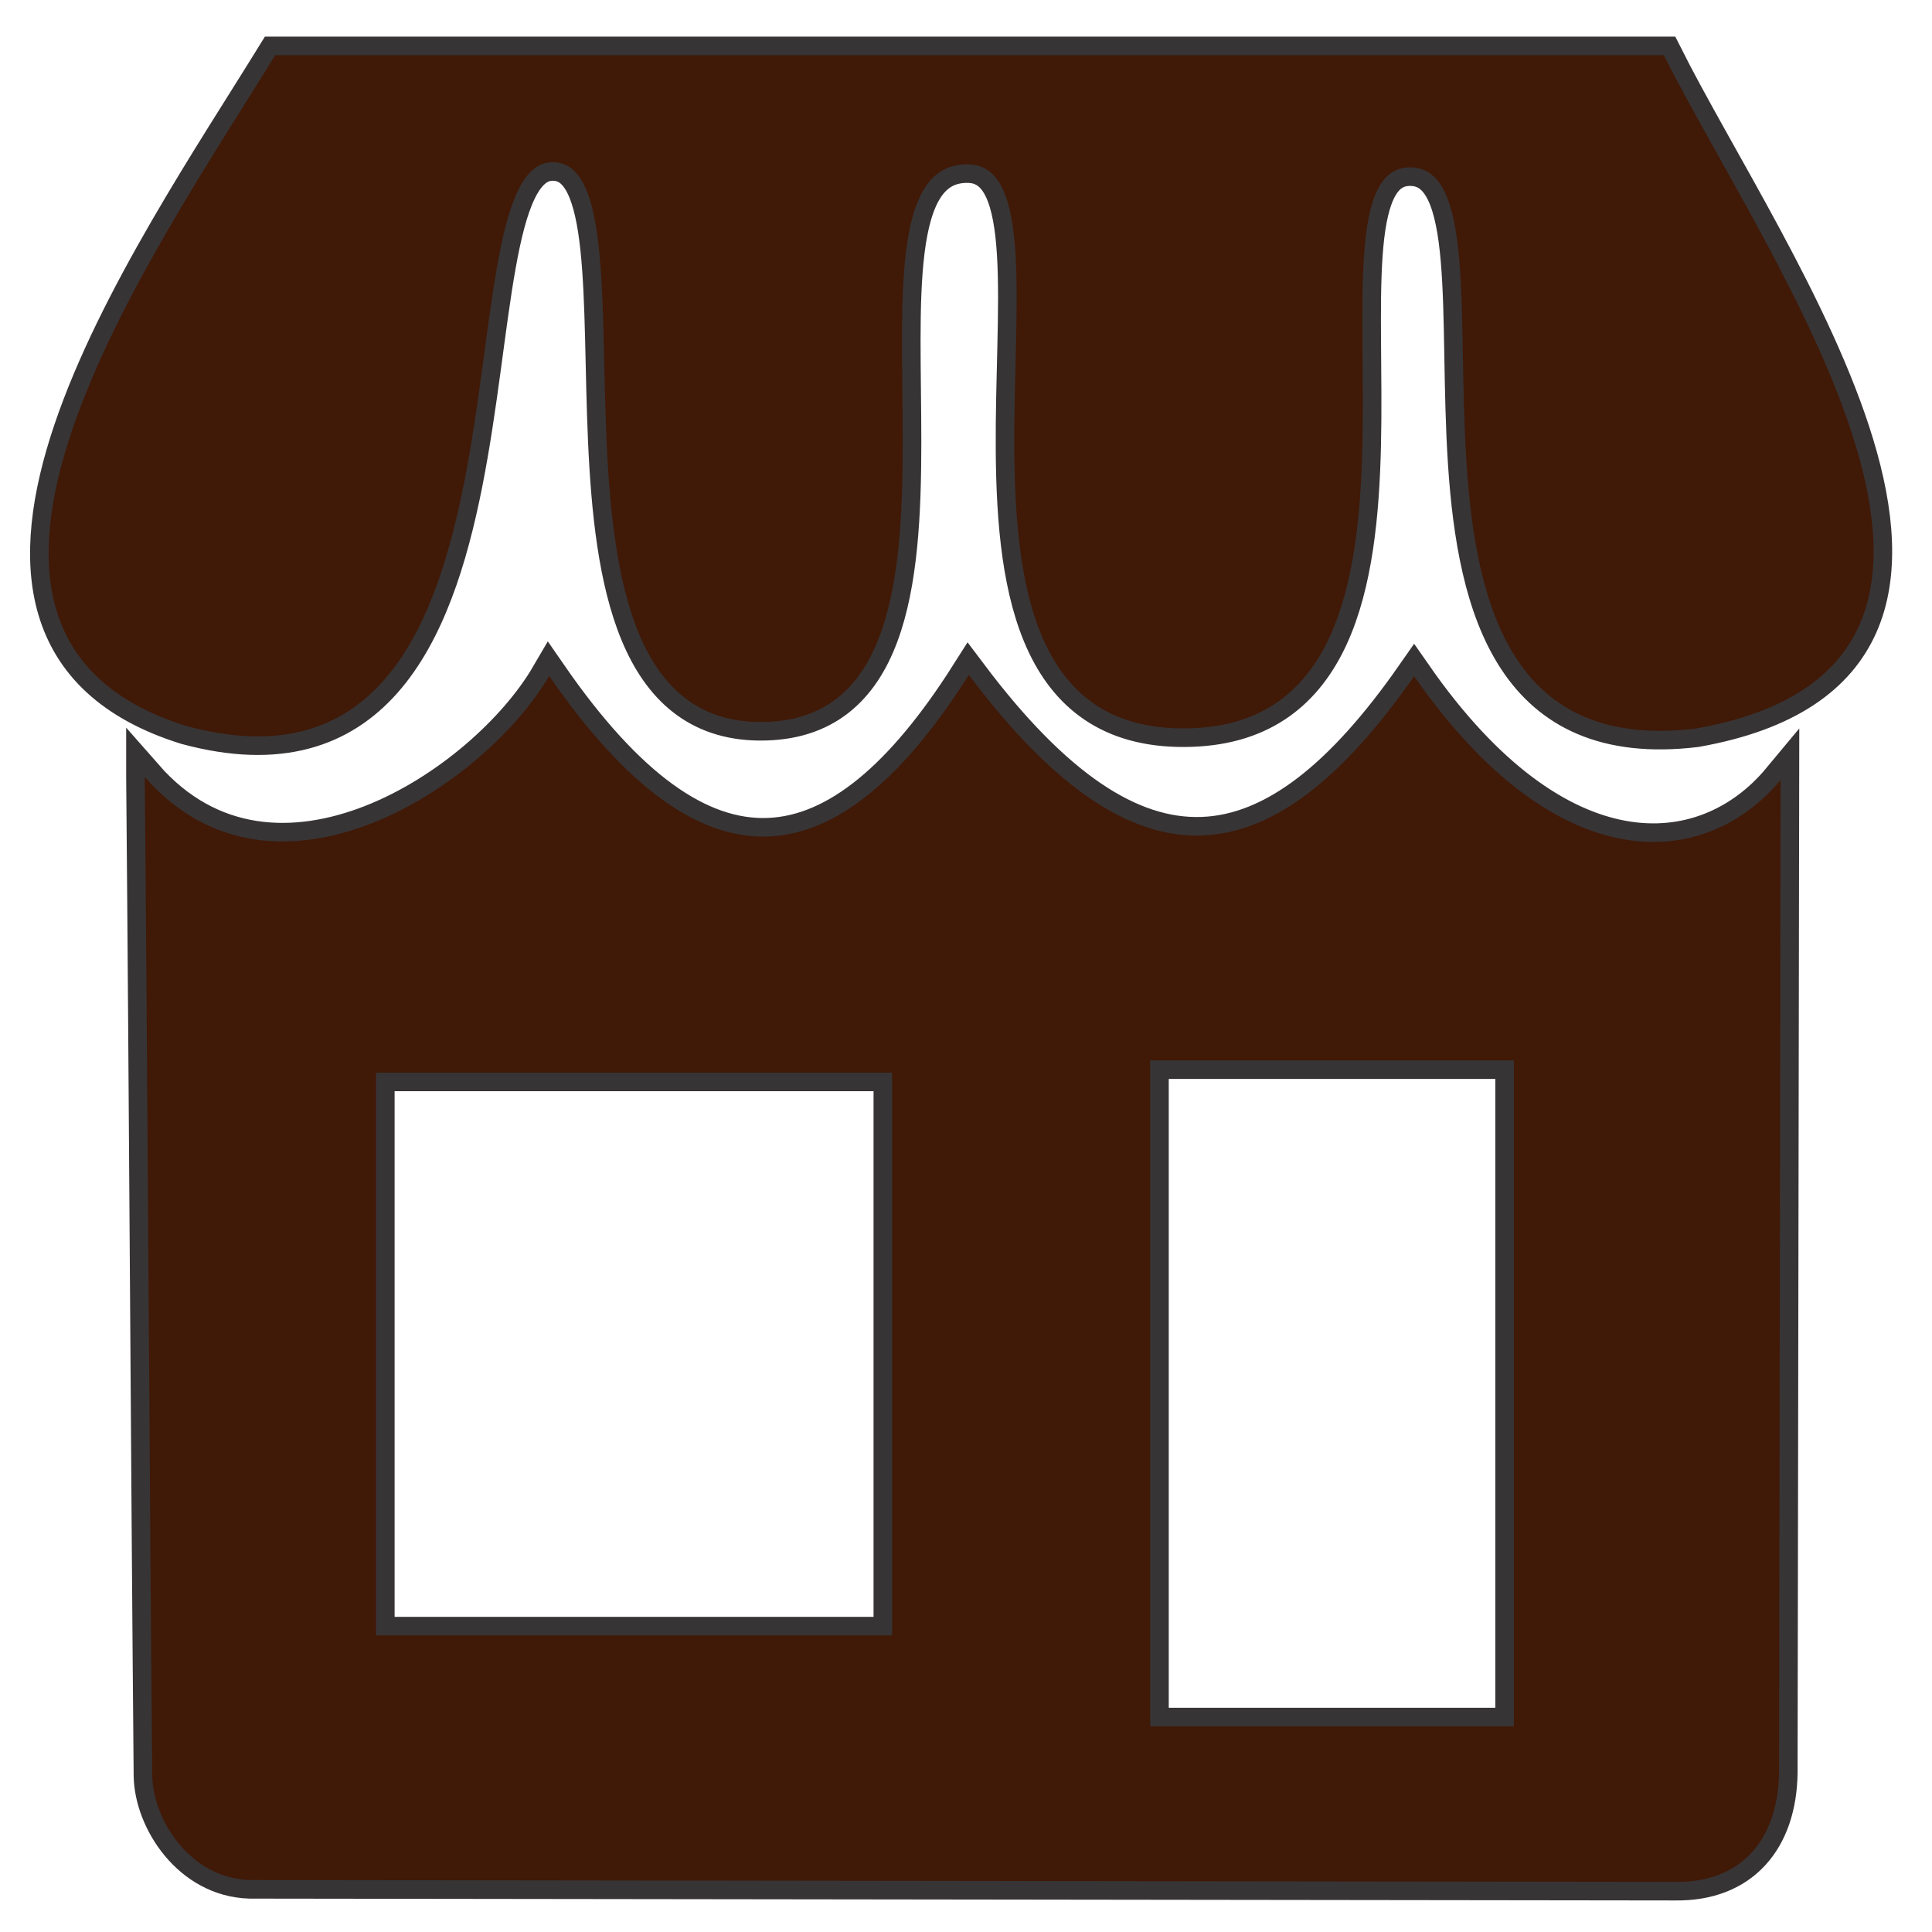
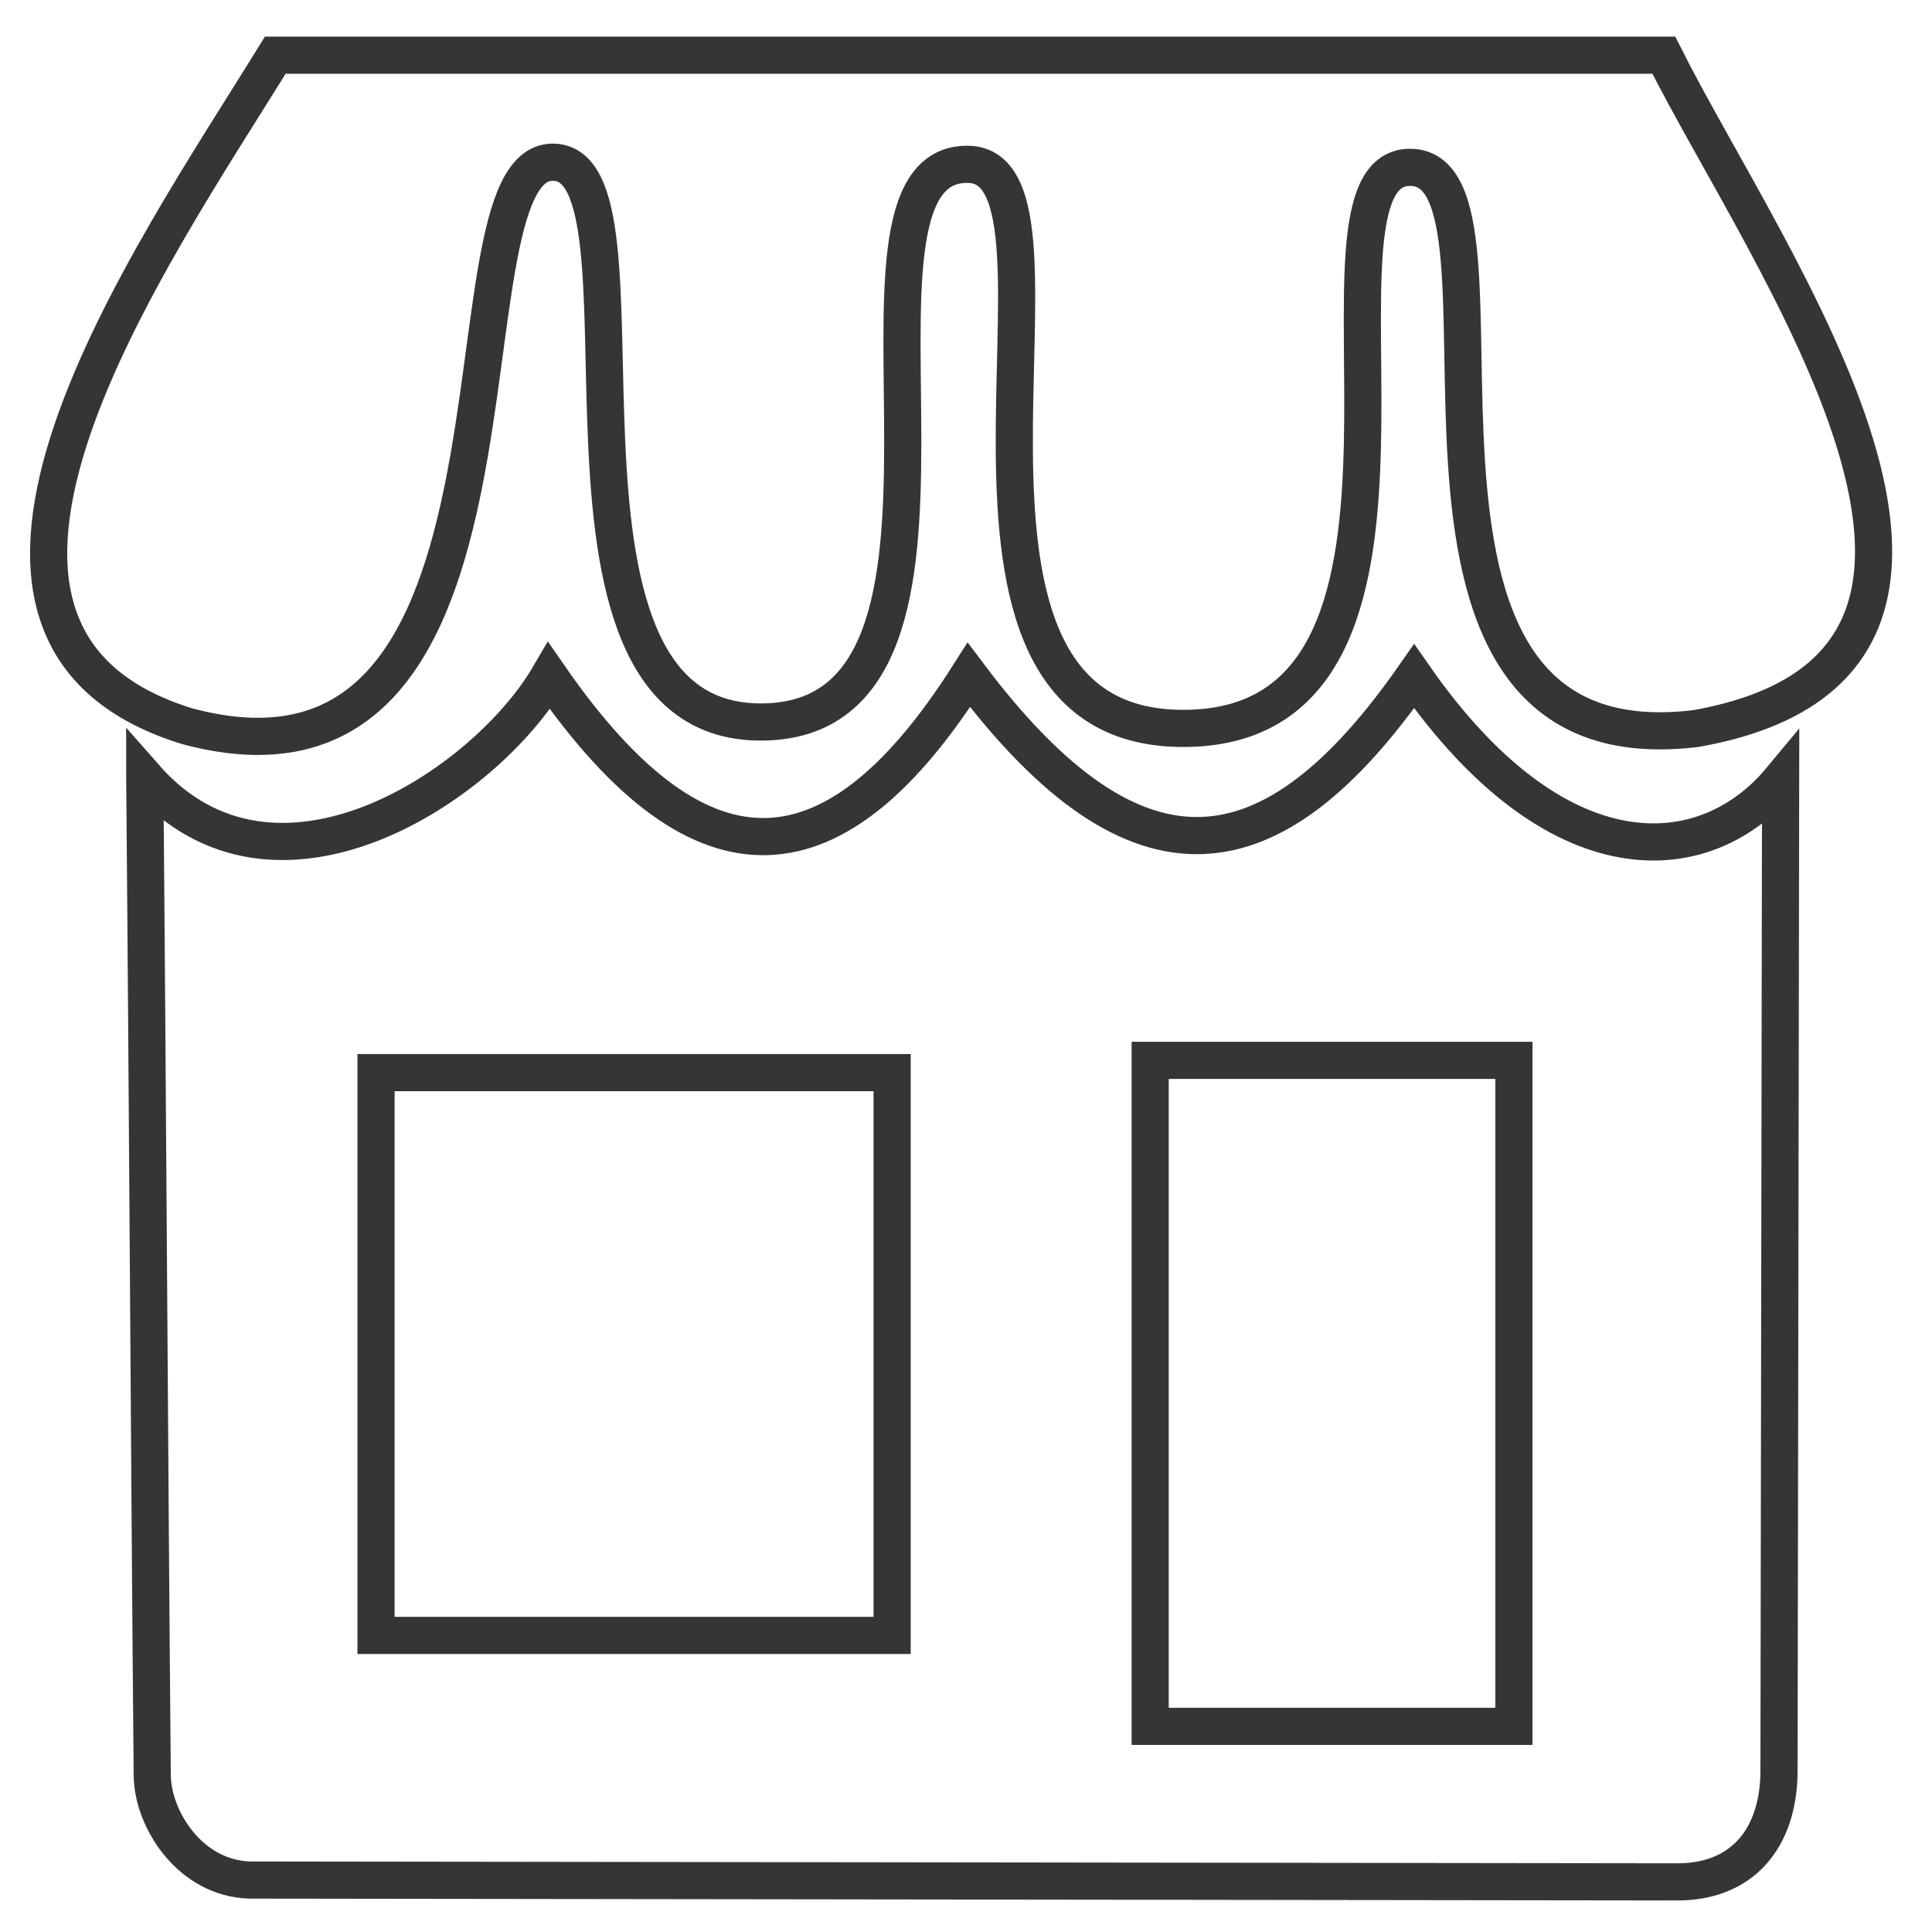
<svg xmlns="http://www.w3.org/2000/svg" xml:space="preserve" width="26mm" height="26mm" version="1.1" style="shape-rendering:geometricPrecision; text-rendering:geometricPrecision; image-rendering:optimizeQuality; fill-rule:evenodd; clip-rule:evenodd" viewBox="0 0 2600 2600">
  <defs>
    <style type="text/css">
   
    .str0 {stroke:#373435;stroke-width:50;stroke-miterlimit:22.926}
    .fil0 {fill:none}
    .fil1 {fill:#401907}
   
  </style>
  </defs>
  <g id="Camada_x0020_1">
    <g id="_2238260135856">
      <path class="fil0 str0" d="M194.8 1045.69c175.33,199.95 458.15,11.3 544.19,-136.01 208.95,302.17 389.79,274.43 564.85,-1.36 227.85,303.2 410.2,272.37 599.21,1.75 192.52,276.38 391.65,261.71 493.22,139.56l-2.16 1336.38c-1.35,88.53 -49.83,148.12 -140.47,146.53 -639.14,-0.83 -1278.28,-1.65 -1917.42,-2.48 -80.16,-2.2 -130.56,-81.29 -131.34,-140.54 -3.91,-431.96 -6.17,-911.87 -10.08,-1343.83zm311.24 397.82l694.54 0 0 757.38 -694.54 0 0 -757.38zm1041.81 -16.54l489.48 0 0 896.29 -489.48 0 0 -896.29zm-1177.4 -1352.7l1868.64 0c138.6,276.49 534.68,819.1 43,906.2 -488.46,59.14 -205.59,-760.2 -386.05,-755.24 -163.67,4.5 94.2,740.97 -292.21,754.81 -413.1,14.79 -123.31,-756.38 -301.09,-758.92 -210.27,-3 69.48,752.96 -280.57,750.5 -333.98,-2.34 -121.92,-756.5 -279.19,-753.34 -159.03,3.2 7.31,893.28 -491.59,758.89 -405.13,-125.68 -46.24,-634.76 119.06,-902.9z" />
-       <path class="fil1" d="M738.99 909.68c-86.04,147.31 -368.86,335.96 -544.19,136.01 3.91,431.96 6.17,911.87 10.08,1343.83 0.78,59.25 51.18,138.34 131.34,140.54 639.14,0.83 1278.28,1.65 1917.42,2.48 90.64,1.59 139.12,-58 140.47,-146.53l2.16 -1336.38c-101.57,122.15 -300.7,136.82 -493.22,-139.56 -189.01,270.62 -371.36,301.45 -599.21,-1.75 -175.06,275.79 -355.9,303.53 -564.85,1.36zm-232.95 533.83l694.54 0 0 757.38 -694.54 0 0 -757.38zm1041.81 -16.54l489.48 0 0 896.29 -489.48 0 0 -896.29z" />
-       <path class="fil1" d="M742.98 218.28c157.27,-3.16 -54.79,751 279.19,753.34 350.05,2.46 70.3,-753.5 280.57,-750.5 177.78,2.54 -112.01,773.71 301.09,758.92 386.41,-13.84 128.54,-750.31 292.21,-754.81 180.46,-4.96 -102.41,814.38 386.05,755.24 491.68,-87.1 95.6,-629.71 -43,-906.2l-1868.64 0c-165.3,268.14 -524.19,777.22 -119.06,902.9 498.9,134.39 332.56,-755.69 491.59,-758.89z" />
    </g>
  </g>
</svg>